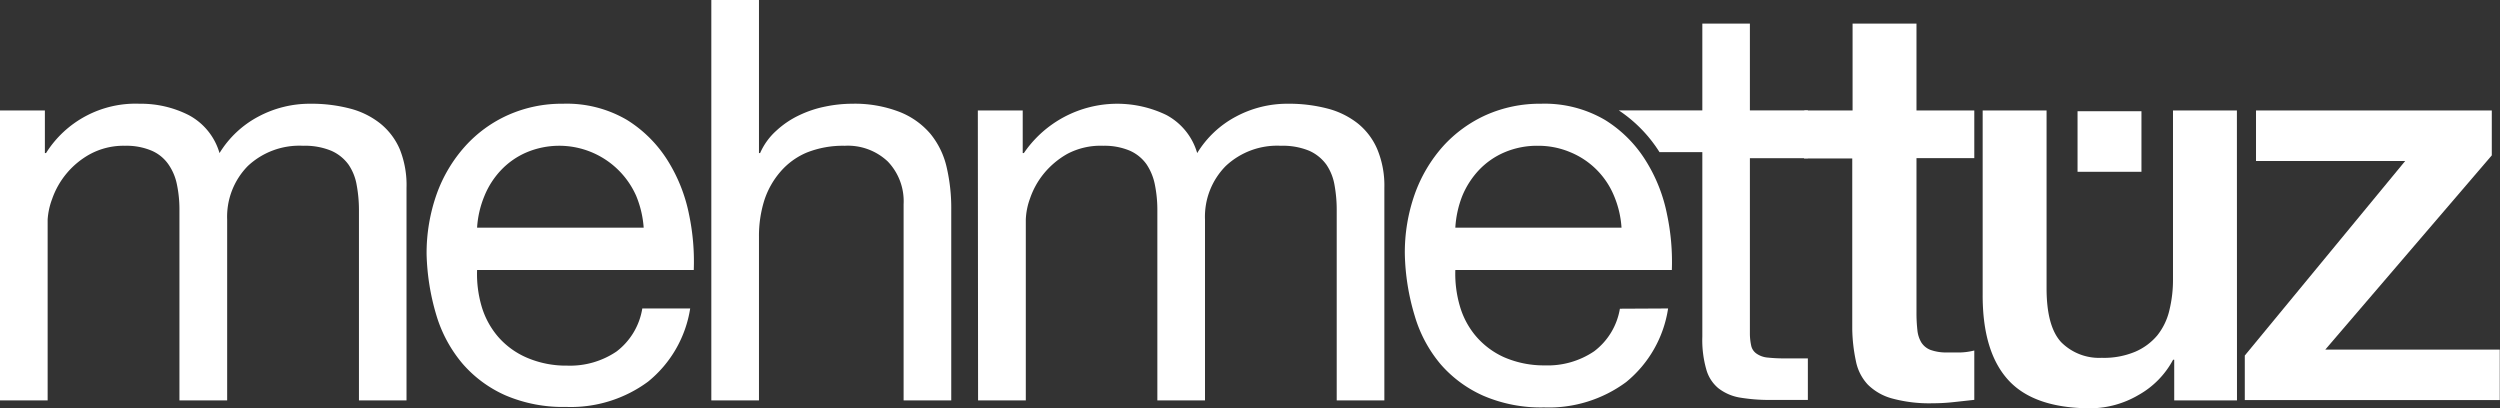
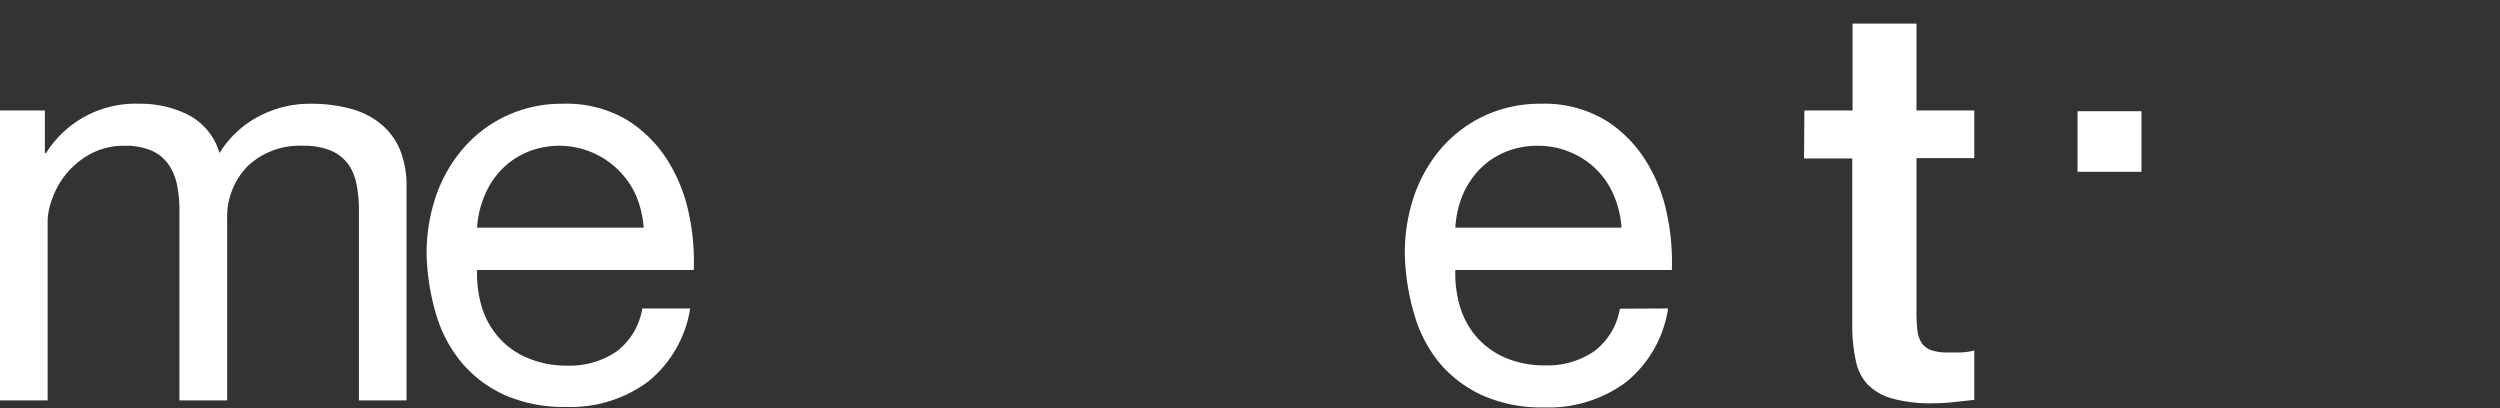
<svg xmlns="http://www.w3.org/2000/svg" viewBox="0 0 307.49 50.22">
  <rect x="0" y="0" width="307.49" height="50.22" fill="#333333" stroke="none" />
  <defs>
    <style>.cls-1{fill:#fff;}</style>
  </defs>
  <title>Asset 4</title>
  <g id="Layer_2" data-name="Layer 2">
    <g id="Layer_1-2" data-name="Layer 1">
      <path class="cls-1" d="M0,13.59H5.52v5.24h.14a13,13,0,0,1,11.52-6.07,13,13,0,0,1,6,1.38A7.71,7.71,0,0,1,27,18.83a12.41,12.41,0,0,1,4.76-4.48,13.39,13.39,0,0,1,6.42-1.59,18.7,18.7,0,0,1,4.86.59,10,10,0,0,1,3.72,1.83,8.22,8.22,0,0,1,2.42,3.2A11.82,11.82,0,0,1,50,23.11V49.25H44.15V25.87a17,17,0,0,0-.28-3.11,6.34,6.34,0,0,0-1-2.51,5.2,5.2,0,0,0-2.11-1.7,8.41,8.41,0,0,0-3.48-.62,9.26,9.26,0,0,0-6.8,2.49A8.9,8.9,0,0,0,27.94,27V49.25H22.07V25.87a15,15,0,0,0-.31-3.18,6.54,6.54,0,0,0-1.07-2.51,4.83,4.83,0,0,0-2.07-1.66,7.92,7.92,0,0,0-3.24-.59A8.67,8.67,0,0,0,11,19a10.07,10.07,0,0,0-4.59,5.48A8.73,8.73,0,0,0,5.86,27V49.25H0Z" />
      <path class="cls-1" d="M84.89,37.94a14.45,14.45,0,0,1-5.18,9,16,16,0,0,1-10.09,3.11,17.93,17.93,0,0,1-7.44-1.42,15,15,0,0,1-5.28-3.89,16.54,16.54,0,0,1-3.22-5.94,28.51,28.51,0,0,1-1.21-7.51,21.76,21.76,0,0,1,1.24-7.42A17.71,17.71,0,0,1,57.2,18a15.79,15.79,0,0,1,5.31-3.86,16.19,16.19,0,0,1,6.72-1.38,14.62,14.62,0,0,1,7.9,2,15.64,15.64,0,0,1,5,5,19.78,19.78,0,0,1,2.62,6.62,28.12,28.12,0,0,1,.58,6.83H58.68a14.16,14.16,0,0,0,.55,4.45,10.16,10.16,0,0,0,2,3.72,9.81,9.81,0,0,0,3.52,2.59,12.18,12.18,0,0,0,5,1,10.2,10.2,0,0,0,6.07-1.73A8.3,8.3,0,0,0,79,37.94ZM79.17,28a12.54,12.54,0,0,0-.93-3.93,10.35,10.35,0,0,0-13.45-5.34,9.44,9.44,0,0,0-3.14,2.17,10.18,10.18,0,0,0-2.07,3.21,12.08,12.08,0,0,0-.9,3.89Z" />
-       <path class="cls-1" d="M87.49,0h5.86V18.83h.14a8,8,0,0,1,2-2.76,11.13,11.13,0,0,1,2.8-1.89,13.54,13.54,0,0,1,3.2-1.07,16.43,16.43,0,0,1,3.28-.35,15.3,15.3,0,0,1,5.86,1,9.6,9.6,0,0,1,3.8,2.69,10,10,0,0,1,2,4.1A22.16,22.16,0,0,1,117,25.8V49.25h-5.86V25.11a7.06,7.06,0,0,0-1.94-5.24,7.15,7.15,0,0,0-5.31-1.94,12,12,0,0,0-4.65.83A8.73,8.73,0,0,0,96,21.11a10.17,10.17,0,0,0-2,3.55,14.68,14.68,0,0,0-.65,4.45V49.25H87.49Z" />
-       <path class="cls-1" d="M120.27,13.59h5.52v5.24h.14a13.9,13.9,0,0,1,17.52-4.69,7.75,7.75,0,0,1,3.8,4.69A12.34,12.34,0,0,1,152,14.35a13.33,13.33,0,0,1,6.41-1.59,18.7,18.7,0,0,1,4.86.59A10.09,10.09,0,0,1,167,15.18a8.2,8.2,0,0,1,2.41,3.2,11.65,11.65,0,0,1,.86,4.73V49.25h-5.86V25.87a17,17,0,0,0-.27-3.11,6.36,6.36,0,0,0-1-2.51,5.24,5.24,0,0,0-2.1-1.7,8.46,8.46,0,0,0-3.49-.62,9.23,9.23,0,0,0-6.79,2.49A8.86,8.86,0,0,0,148.21,27V49.25h-5.86V25.87a15.73,15.73,0,0,0-.31-3.18A6.86,6.86,0,0,0,141,20.18a5,5,0,0,0-2.07-1.66,8,8,0,0,0-3.24-.59,8.73,8.73,0,0,0-4.42,1,10.23,10.23,0,0,0-2.93,2.48,9.91,9.91,0,0,0-1.65,3,8.42,8.42,0,0,0-.52,2.59V49.25h-5.87Z" />
      <path class="cls-1" d="M205.17,37.94A14.46,14.46,0,0,1,200,47a16,16,0,0,1-10.09,3.11,17.88,17.88,0,0,1-7.43-1.42,15,15,0,0,1-5.29-3.89A16.37,16.37,0,0,1,174,38.83a28.11,28.11,0,0,1-1.21-7.51A21.52,21.52,0,0,1,174,23.9a17.86,17.86,0,0,1,3.48-5.9,16,16,0,0,1,5.31-3.86,16.24,16.24,0,0,1,6.73-1.38,14.67,14.67,0,0,1,7.9,2,15.51,15.51,0,0,1,5,5,19.57,19.57,0,0,1,2.62,6.62,28.15,28.15,0,0,1,.59,6.83H179a14.16,14.16,0,0,0,.56,4.45,10,10,0,0,0,2,3.72A9.86,9.86,0,0,0,185,43.94a12.25,12.25,0,0,0,5,1,10.18,10.18,0,0,0,6.07-1.73,8.26,8.26,0,0,0,3.17-5.24ZM199.44,28a12,12,0,0,0-.93-3.93,9.86,9.86,0,0,0-5.35-5.34,10.06,10.06,0,0,0-4-.8,10.2,10.2,0,0,0-4.1.8,9.44,9.44,0,0,0-3.14,2.17,10.54,10.54,0,0,0-2.07,3.21A12.63,12.63,0,0,0,179,28Z" />
      <path class="cls-1" d="M221.93,13.59h5.93V2.9h7.86V13.59h7.11v5.86h-7.11v19a18.63,18.63,0,0,0,.11,2.14,3.63,3.63,0,0,0,.48,1.52,2.32,2.32,0,0,0,1.14.93,5.71,5.71,0,0,0,2.07.31c.55,0,1.1,0,1.65,0a8,8,0,0,0,1.66-.24v6.07l-2.56.28a23.35,23.35,0,0,1-2.55.14,17.44,17.44,0,0,1-5-.59,6.73,6.73,0,0,1-3-1.72,5.89,5.89,0,0,1-1.45-2.87,20.44,20.44,0,0,1-.45-3.93v-21h-5.93Z" />
-       <path class="cls-1" d="M275.14,49.25h-7.72v-5h-.14A10.79,10.79,0,0,1,263,48.6a11.82,11.82,0,0,1-5.83,1.62q-7,0-10.17-3.49t-3.14-10.52V13.59h7.86V35.45q0,4.69,1.79,6.63a6.58,6.58,0,0,0,5,1.93,9.91,9.91,0,0,0,4.14-.76,7.31,7.31,0,0,0,2.69-2,7.78,7.78,0,0,0,1.48-3.07,15.78,15.78,0,0,0,.45-3.86V13.59h7.86Z" />
      <rect class="cls-1" x="255.53" y="13.68" width="7.86" height="7.45" />
-       <path class="cls-1" d="M277.48,13.59h29v5.52L286,43h21.46v6.21H276.1V43.73L295.83,19.8H277.48Z" />
-       <path class="cls-1" d="M222.36,19.46V13.58h-7.13V2.9h-5.85V13.58H199.11a17.11,17.11,0,0,1,5,5.13s0,0,0,0h5.27v22.7a13.13,13.13,0,0,0,.48,4,4.59,4.59,0,0,0,1.48,2.33,5.88,5.88,0,0,0,2.6,1.15,22,22,0,0,0,3.92.3h4.5V44.08h-2.71a19.39,19.39,0,0,1-2.23-.1,2.79,2.79,0,0,1-1.35-.47,1.59,1.59,0,0,1-.67-.95,7.14,7.14,0,0,1-.17-1.65V19.46Z" />
    </g>
  </g>
</svg>